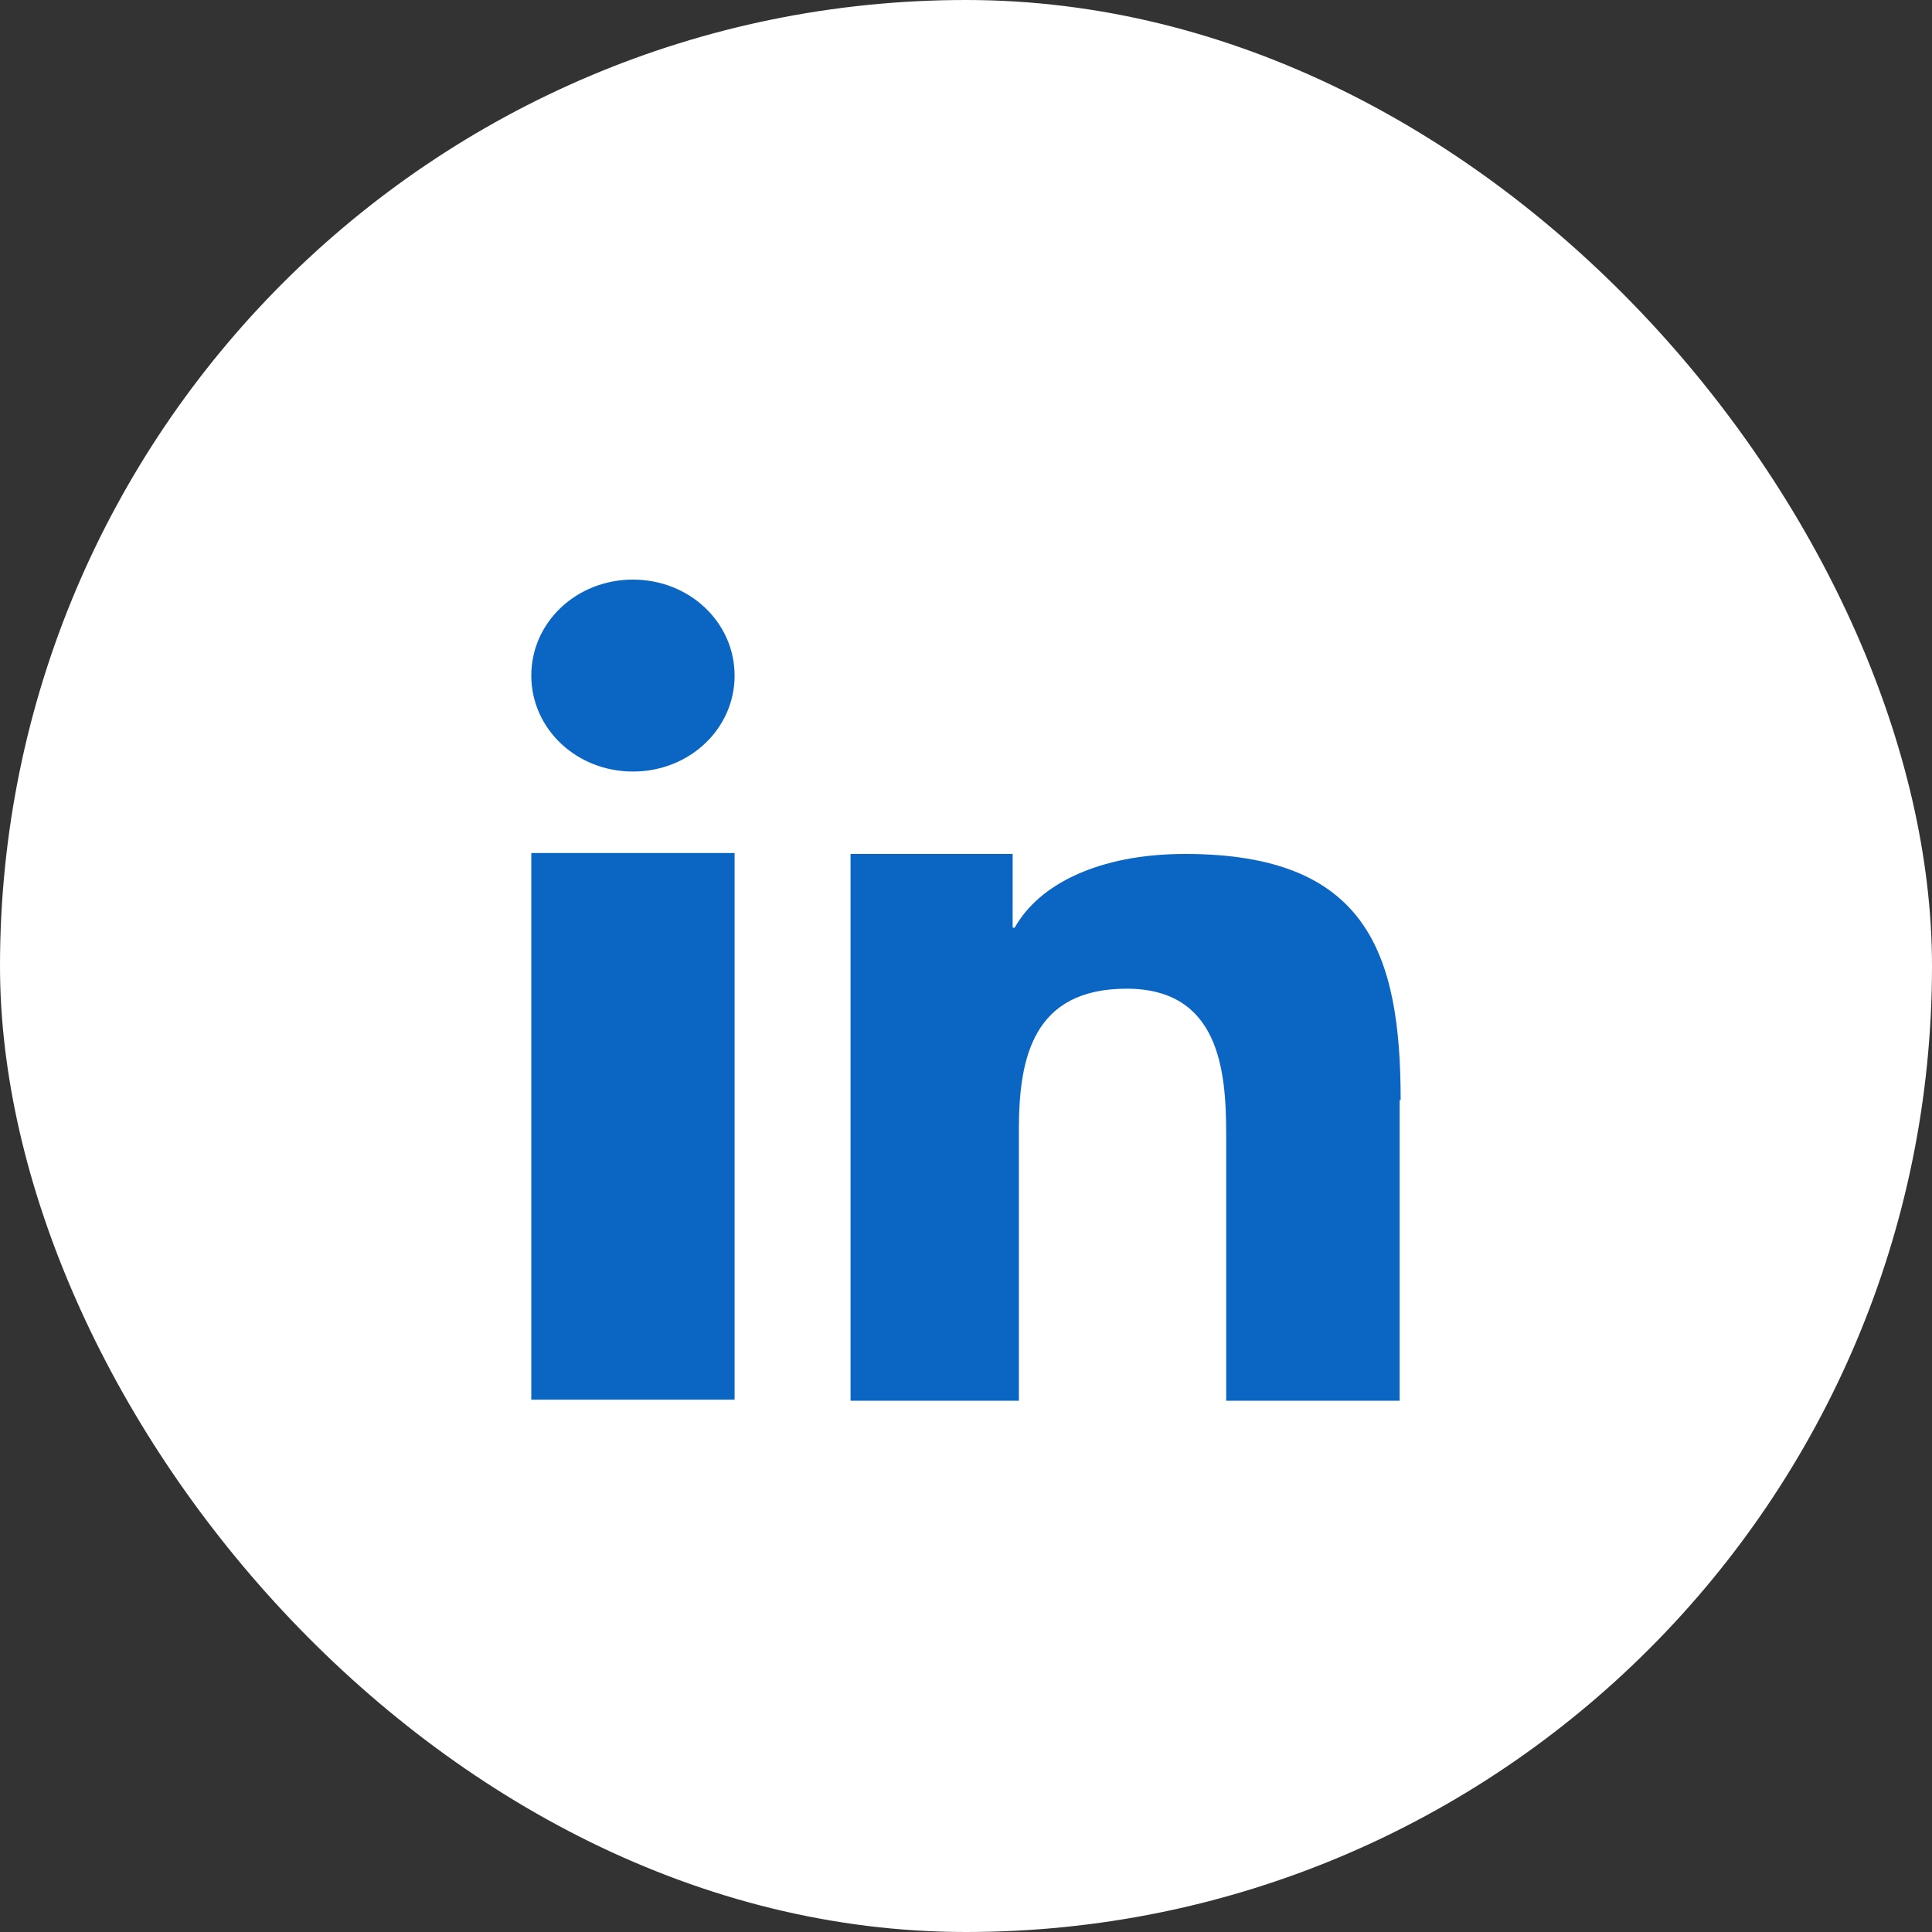
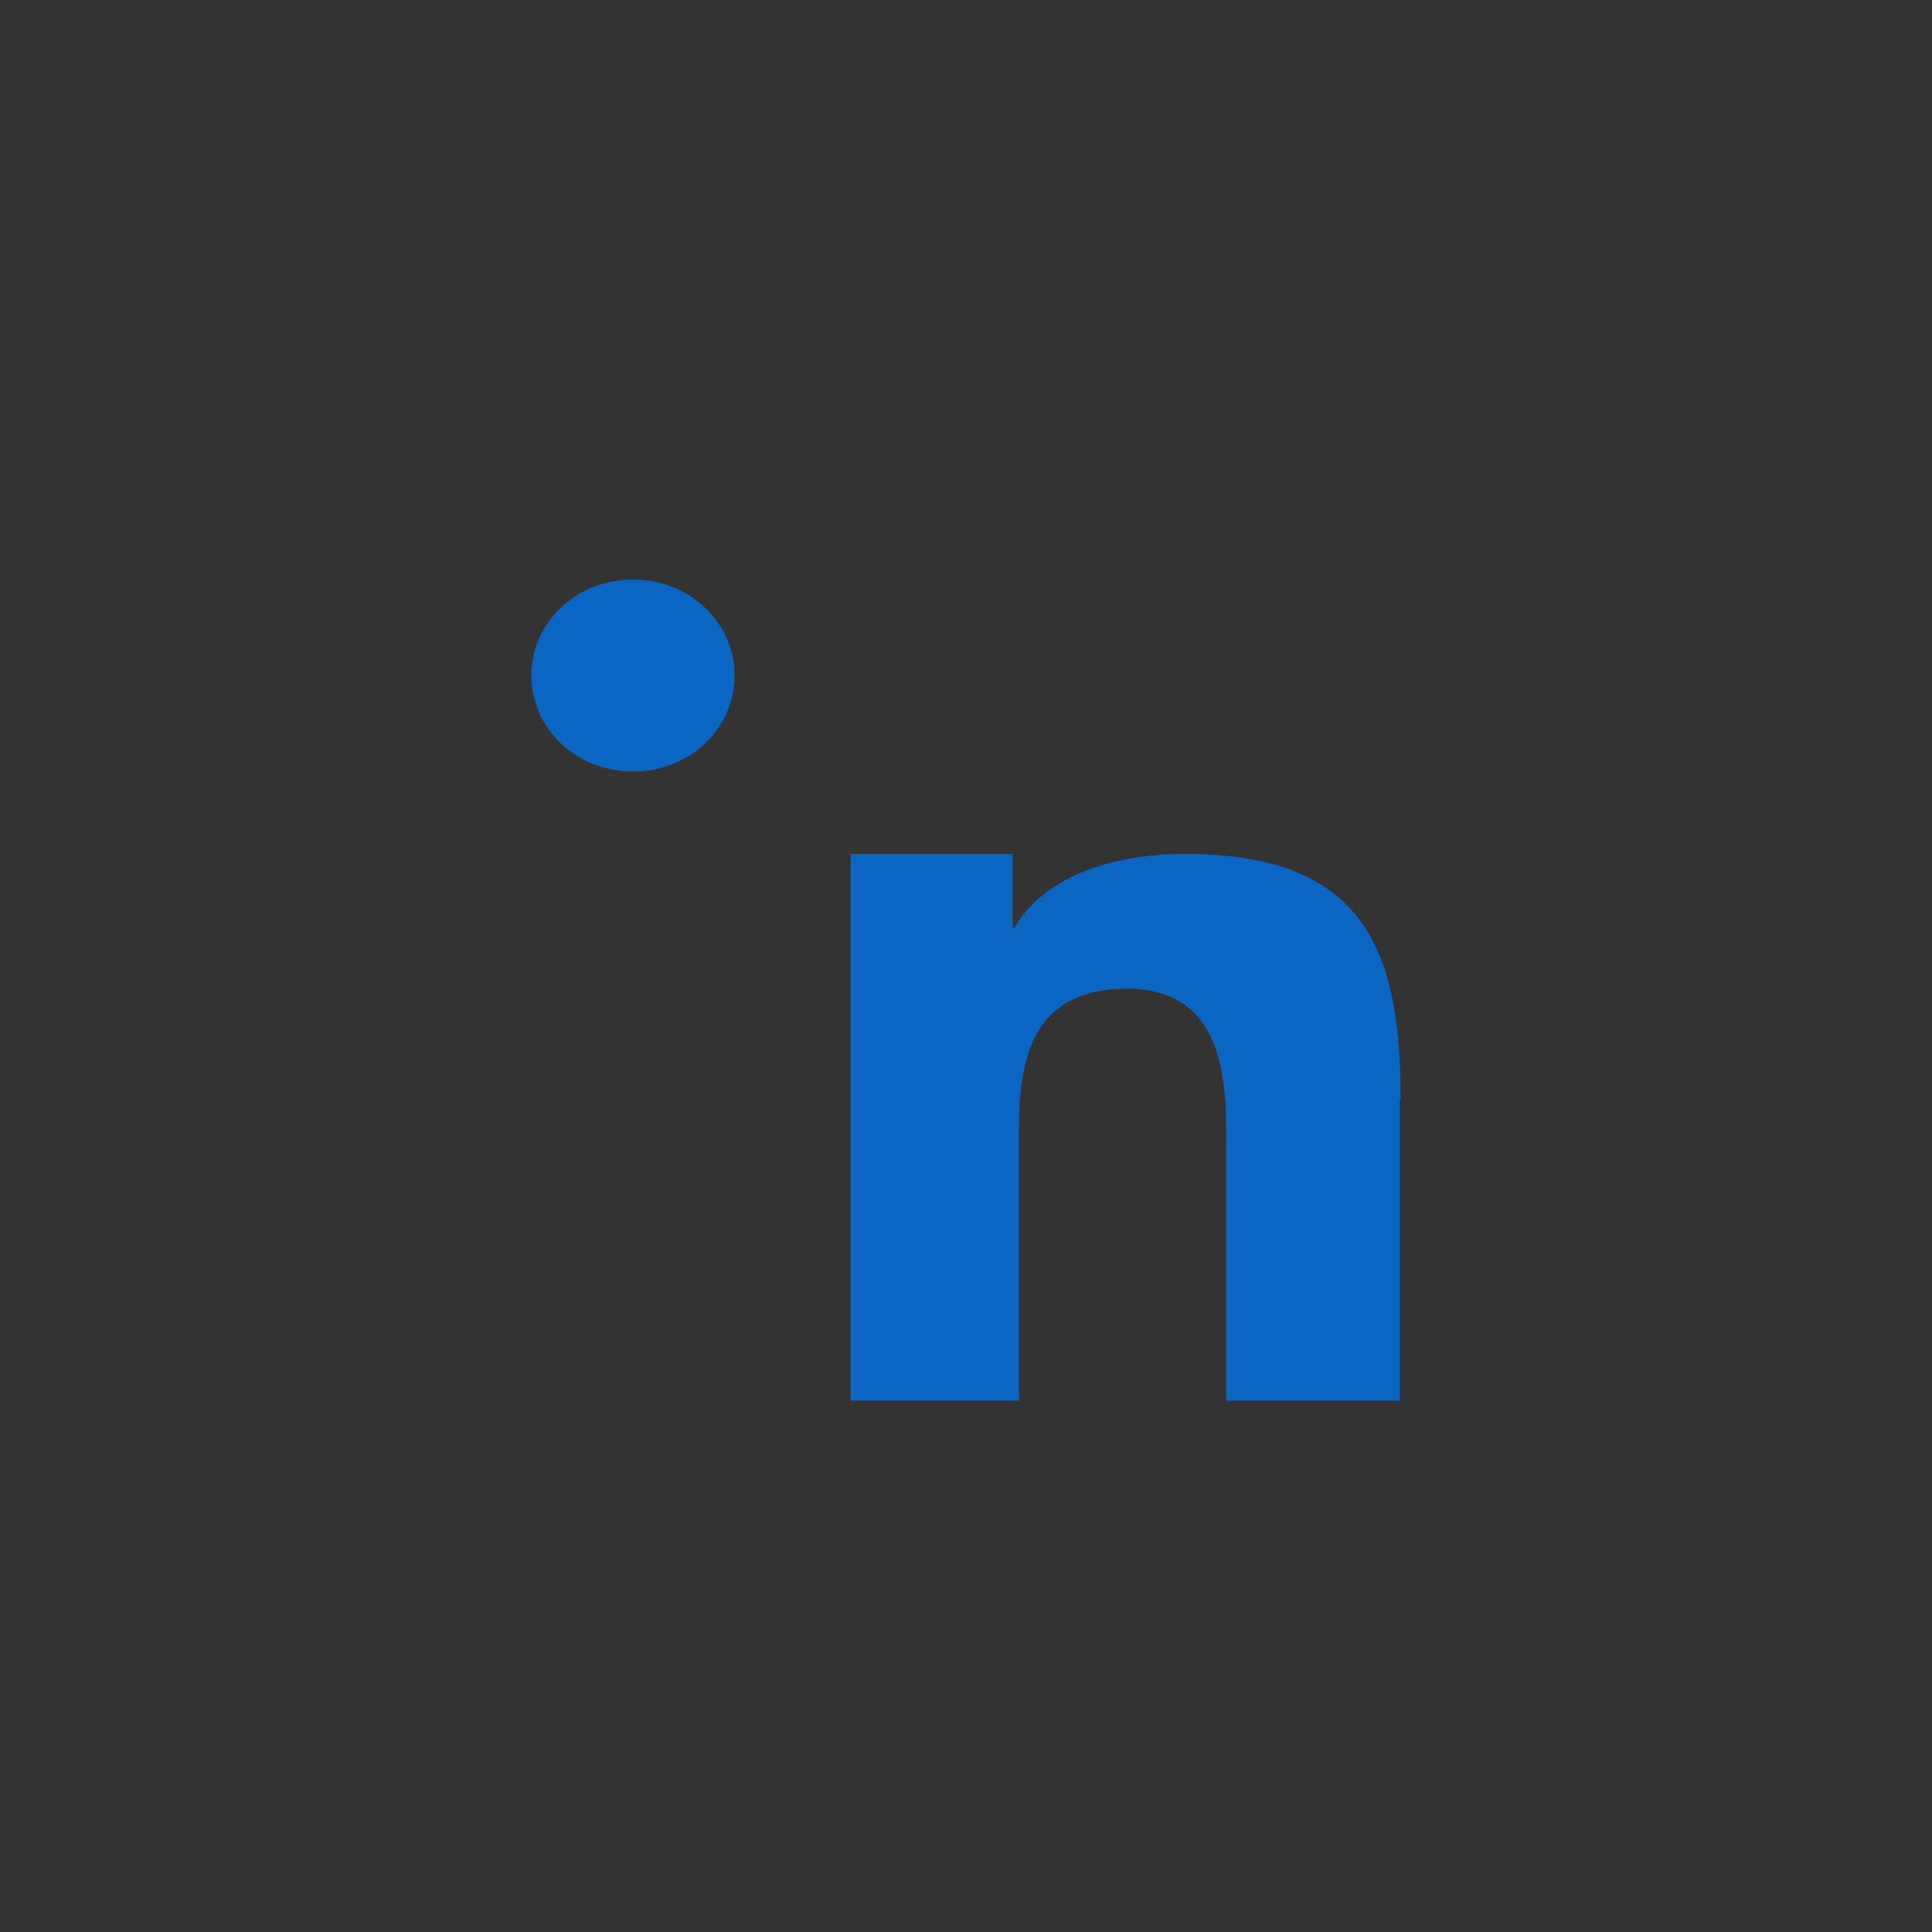
<svg xmlns="http://www.w3.org/2000/svg" width="40" height="40" viewBox="0 0 40 40" fill="none">
  <rect x="0" y="0" width="40" height="40" fill="#333333" stroke="none" />
-   <rect width="40" height="40" rx="20" fill="white" />
-   <path d="M11 17.66V28.979H15.209V17.661H11V17.66ZM13.105 15.974C14.273 15.974 15.209 15.091 15.209 13.988C15.209 12.884 14.273 12 13.105 12C11.935 12 11 12.883 11 13.986C11 15.09 11.935 15.974 13.105 15.974ZM28.999 22.778C28.999 19.728 28.297 17.68 24.537 17.68C22.731 17.68 21.499 18.322 21.009 19.206H20.966V17.68H17.61V29H21.095V23.38C21.095 21.894 21.393 20.47 23.326 20.47C25.239 20.47 25.387 22.156 25.387 23.48V29H28.978V22.777H29V22.778H28.999Z" fill="#0A66C2" />
+   <path d="M11 17.66V28.979H15.209H11V17.66ZM13.105 15.974C14.273 15.974 15.209 15.091 15.209 13.988C15.209 12.884 14.273 12 13.105 12C11.935 12 11 12.883 11 13.986C11 15.09 11.935 15.974 13.105 15.974ZM28.999 22.778C28.999 19.728 28.297 17.68 24.537 17.68C22.731 17.68 21.499 18.322 21.009 19.206H20.966V17.68H17.61V29H21.095V23.38C21.095 21.894 21.393 20.47 23.326 20.47C25.239 20.47 25.387 22.156 25.387 23.48V29H28.978V22.777H29V22.778H28.999Z" fill="#0A66C2" />
</svg>